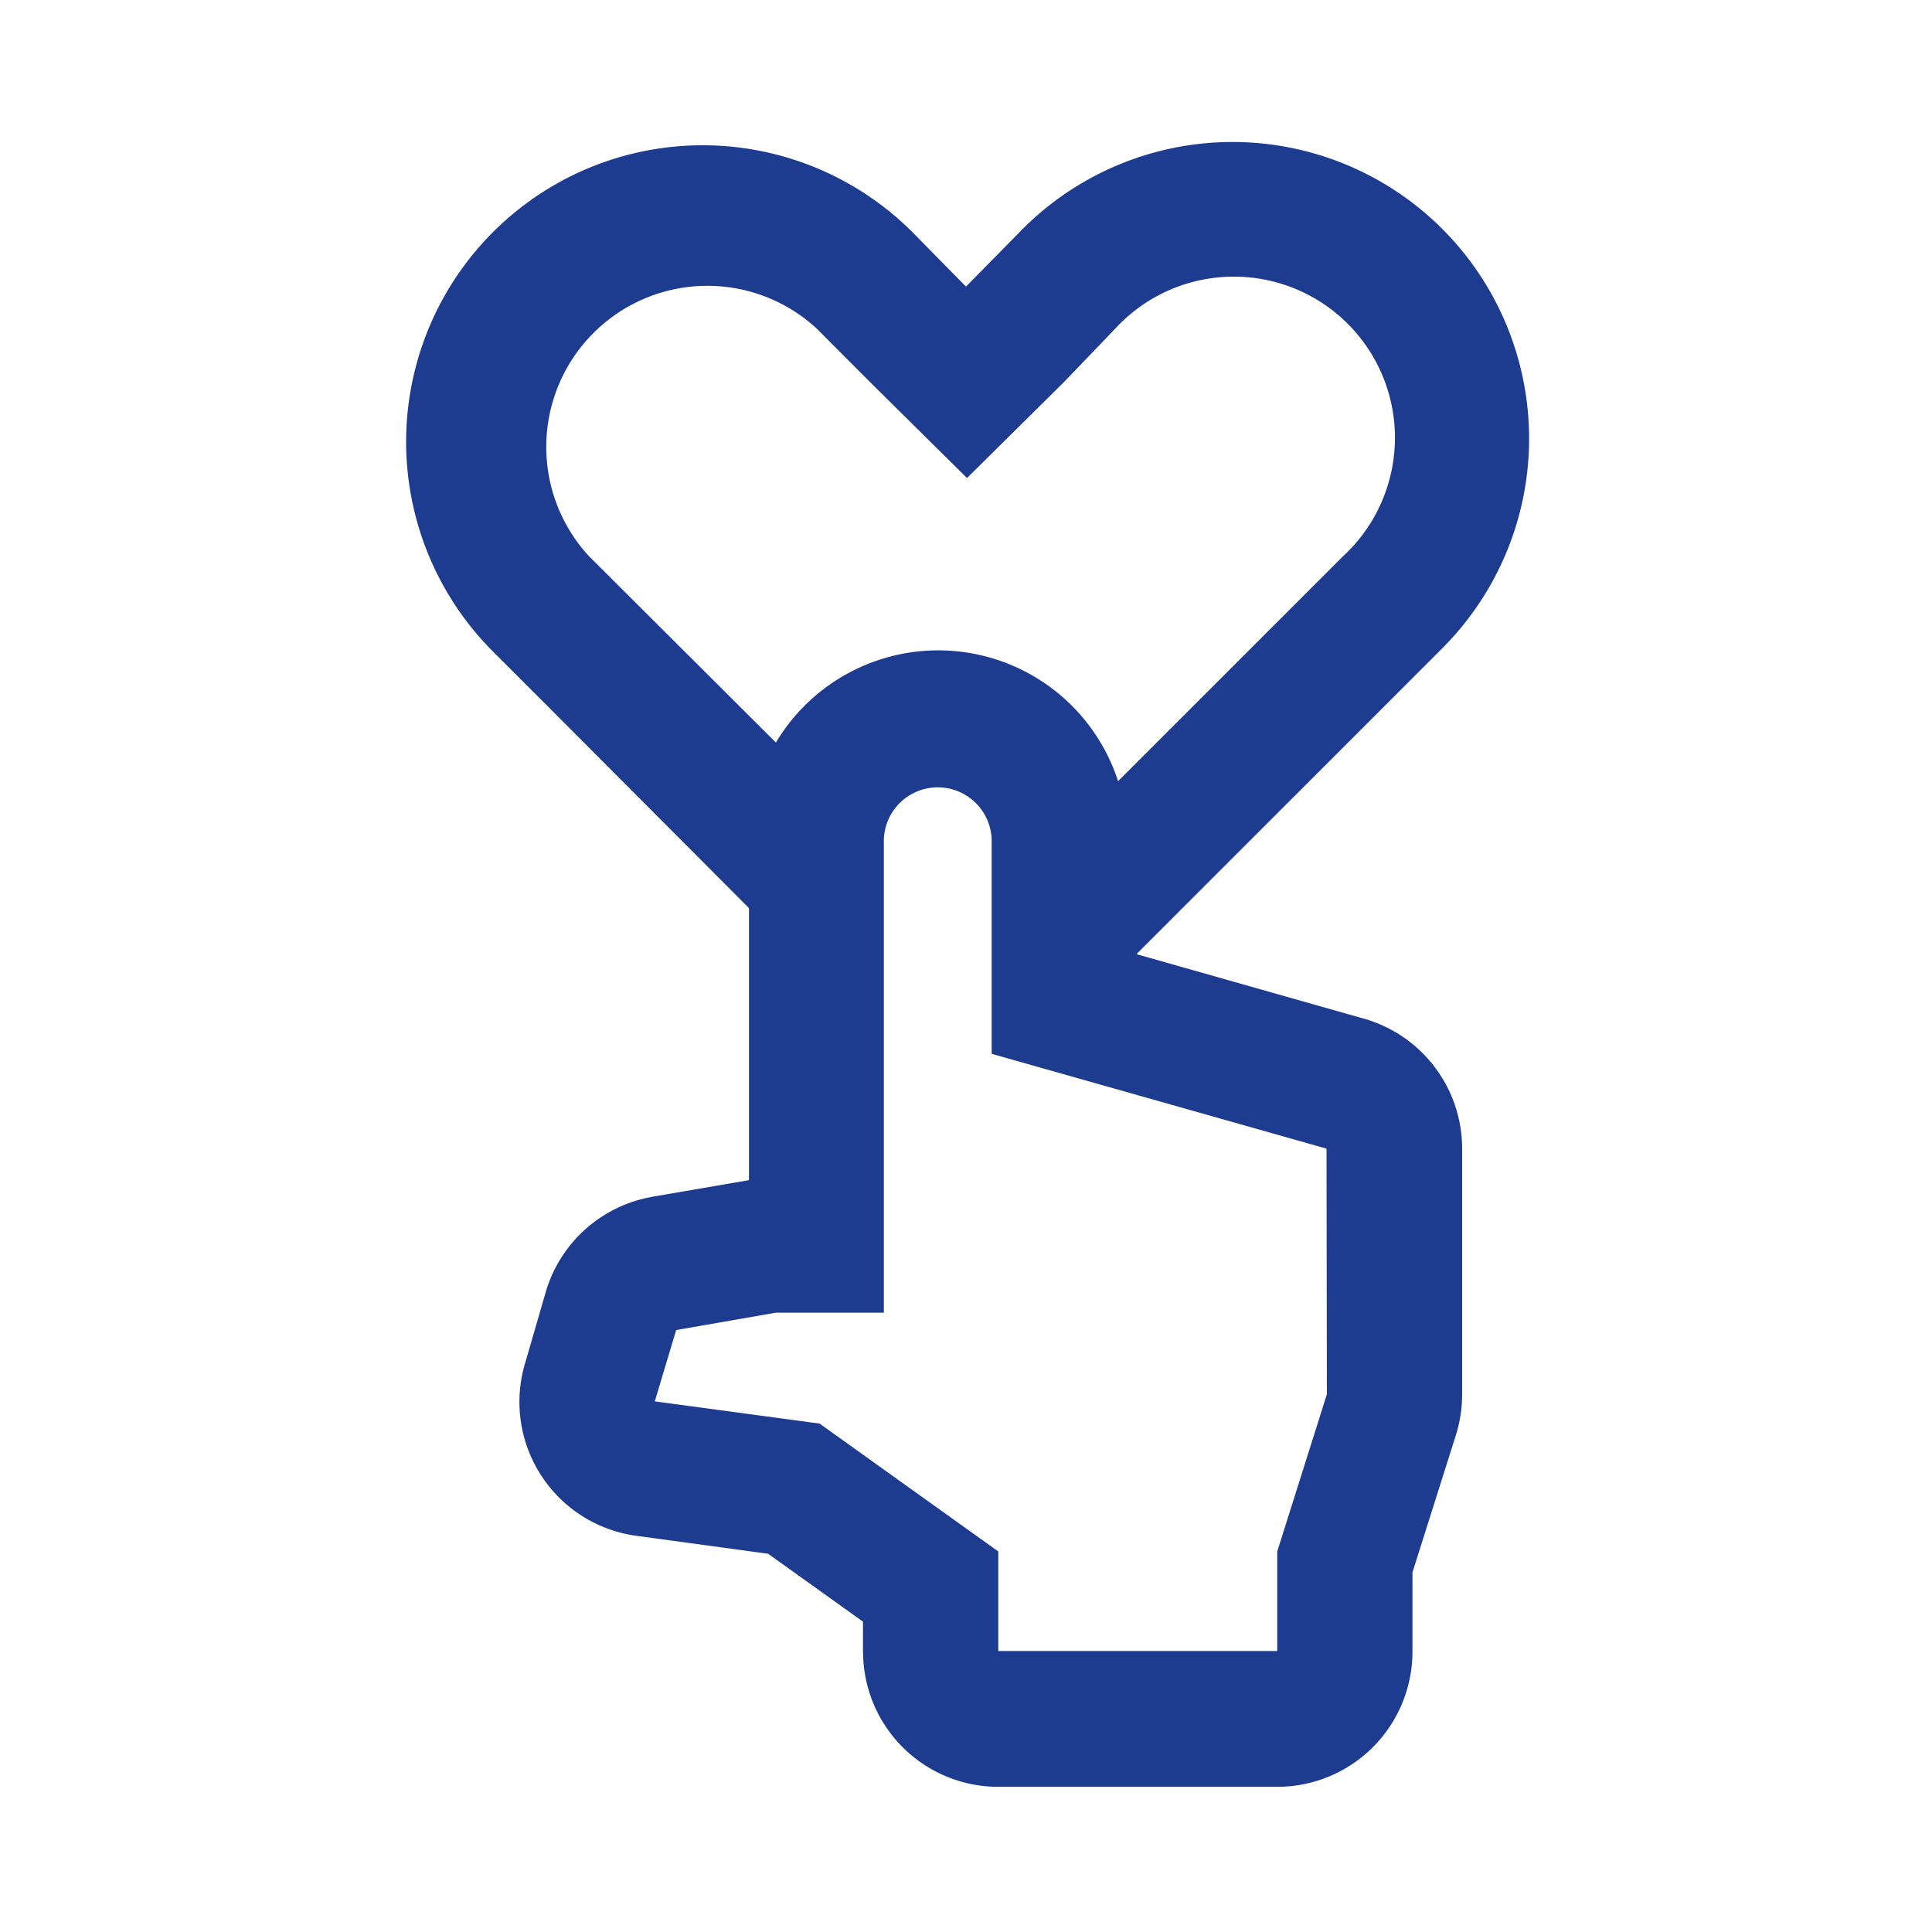
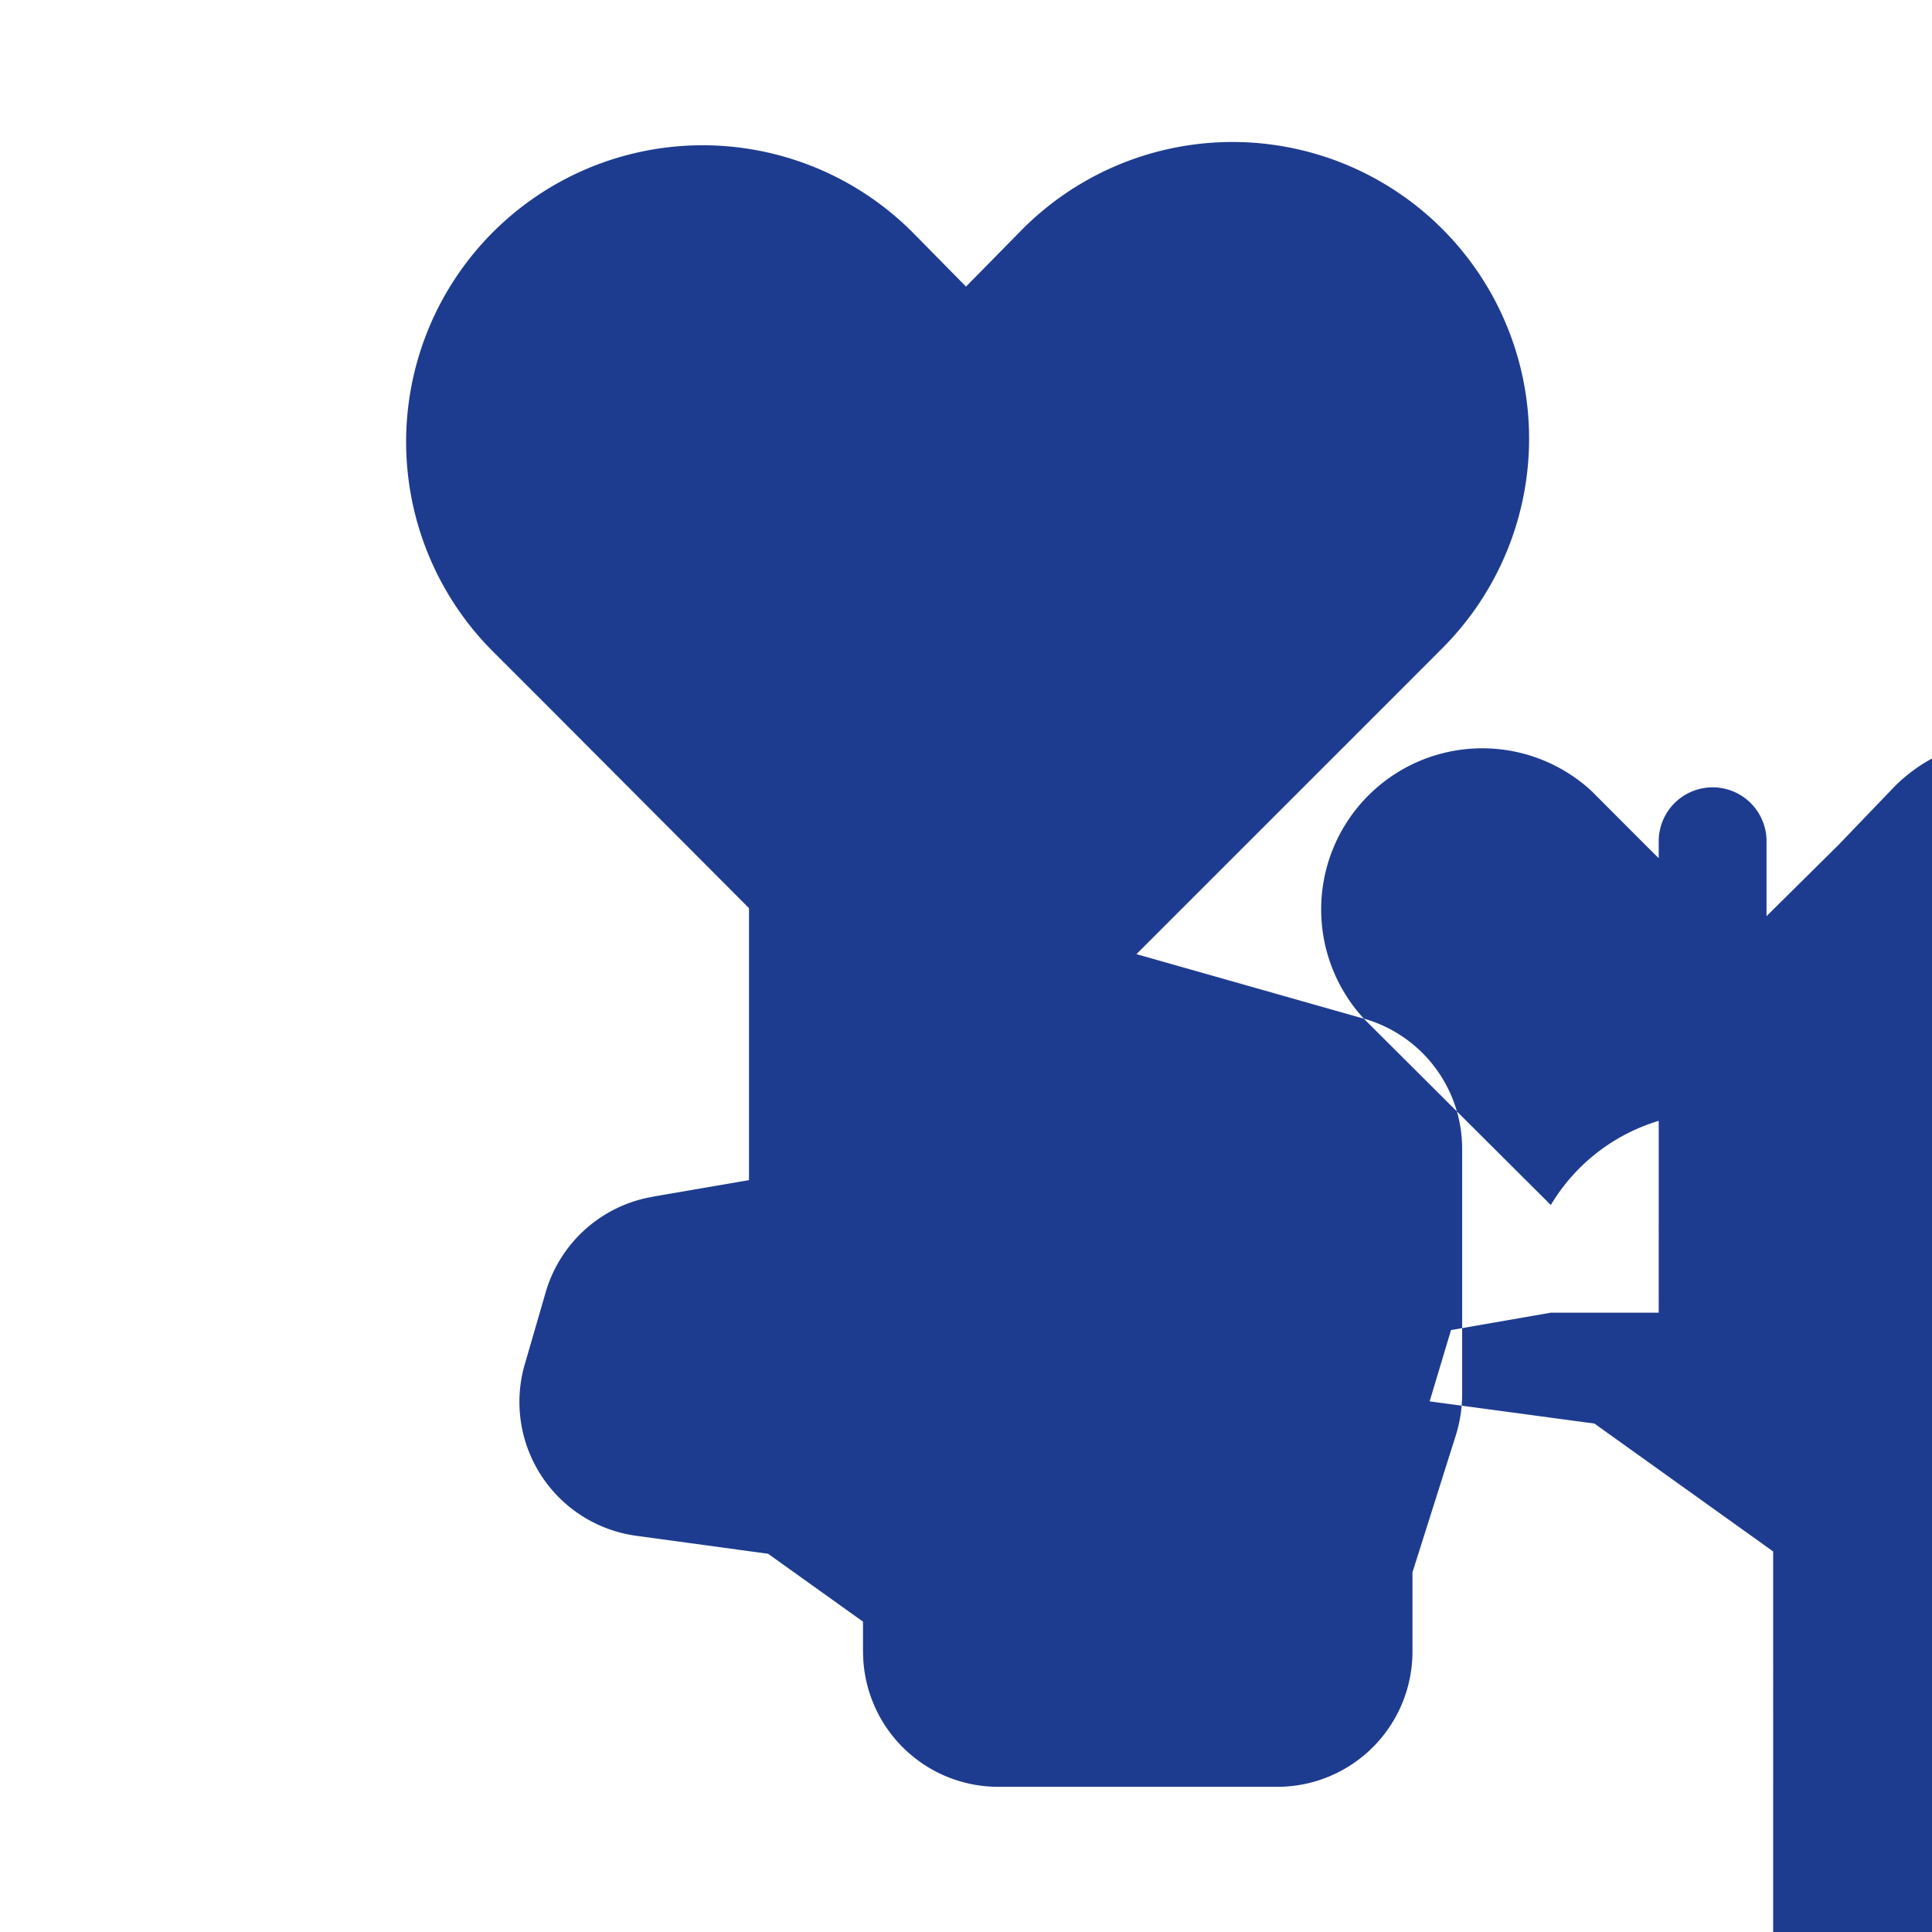
<svg xmlns="http://www.w3.org/2000/svg" width="56" height="56" fill="none">
-   <path fill="#1E3C8F" d="m39.53 29.526-6.59-1.87 7.207-7.206 1.557-1.558h-.002A8.597 8.597 0 1 0 29.557 6.724L28 8.307l-1.558-1.583a8.6 8.6 0 0 0-8.306-2.219 8.597 8.597 0 0 0-3.84 14.387l1.559 1.558 5.855 5.873v7.884l-2.8.481v.002a3.92 3.92 0 0 0-3.08 2.721l-.599 2.066a3.916 3.916 0 0 0 3.22 5.04l3.813.52 2.75 1.967v.868h.002a3.92 3.92 0 0 0 3.92 3.92h8.085a3.92 3.92 0 0 0 3.92-3.92v-2.297l1.26-3.981c.118-.383.18-.78.18-1.181v-7.118a3.92 3.92 0 0 0-2.85-3.77M17.07 16.12a4.67 4.67 0 0 1 6.601-6.597l1.558 1.562 2.8 2.771 2.8-2.771 1.5-1.562a4.66 4.66 0 0 1 3.339-1.503 4.667 4.667 0 0 1 4.764 4.76 4.67 4.67 0 0 1-1.5 3.34l-6.524 6.523a5.479 5.479 0 0 0-9.918-1.12zm21.39 24.293-1.439 4.558v2.884h-8.085V44.97l-5.18-3.707-4.777-.644.62-2.067 2.89-.503h3.13V24.345a1.563 1.563 0 0 1 3.125 0v6.2l1.008.286 8.698 2.463z" />
+   <path fill="#1E3C8F" d="m39.53 29.526-6.59-1.87 7.207-7.206 1.557-1.558h-.002A8.597 8.597 0 1 0 29.557 6.724L28 8.307l-1.558-1.583a8.6 8.6 0 0 0-8.306-2.219 8.597 8.597 0 0 0-3.84 14.387l1.559 1.558 5.855 5.873v7.884l-2.8.481v.002a3.92 3.92 0 0 0-3.08 2.721l-.599 2.066a3.916 3.916 0 0 0 3.22 5.04l3.813.52 2.75 1.967v.868h.002a3.92 3.92 0 0 0 3.92 3.92h8.085a3.92 3.92 0 0 0 3.92-3.92v-2.297l1.26-3.981c.118-.383.18-.78.18-1.181v-7.118a3.92 3.92 0 0 0-2.85-3.77a4.67 4.67 0 0 1 6.601-6.597l1.558 1.562 2.8 2.771 2.8-2.771 1.5-1.562a4.66 4.66 0 0 1 3.339-1.503 4.667 4.667 0 0 1 4.764 4.76 4.67 4.67 0 0 1-1.5 3.34l-6.524 6.523a5.479 5.479 0 0 0-9.918-1.12zm21.39 24.293-1.439 4.558v2.884h-8.085V44.97l-5.18-3.707-4.777-.644.62-2.067 2.89-.503h3.13V24.345a1.563 1.563 0 0 1 3.125 0v6.2l1.008.286 8.698 2.463z" />
</svg>